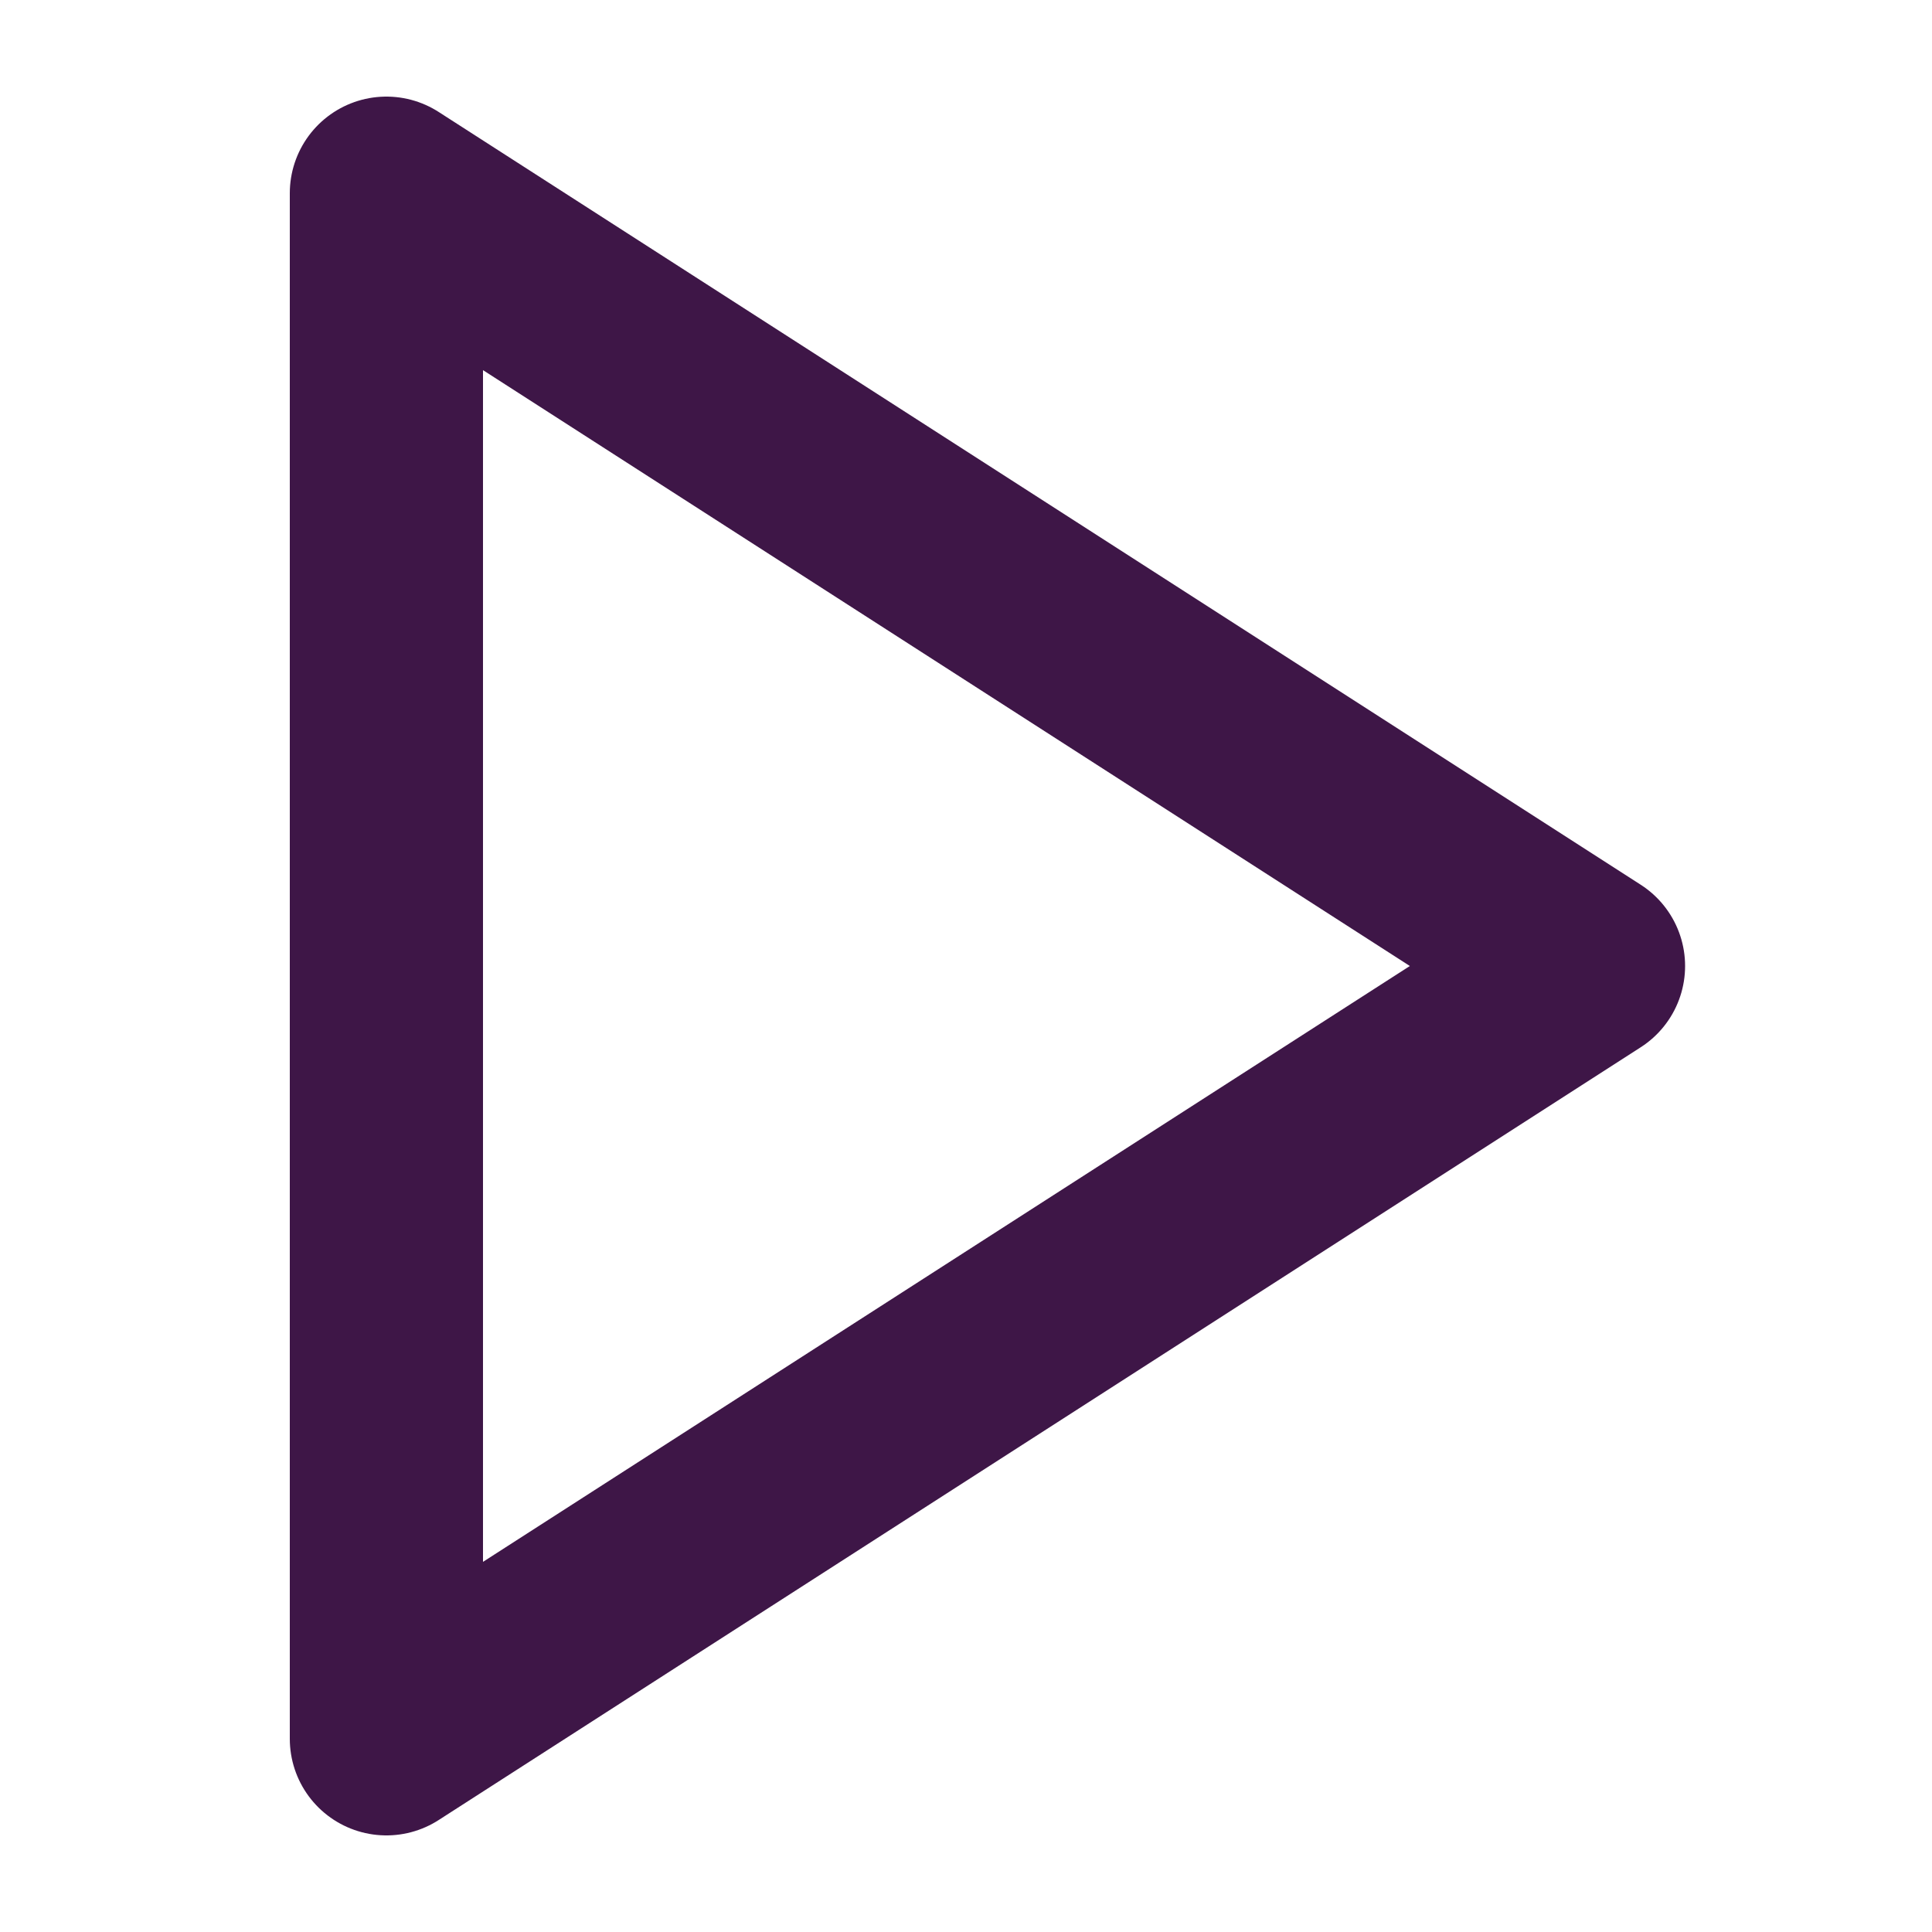
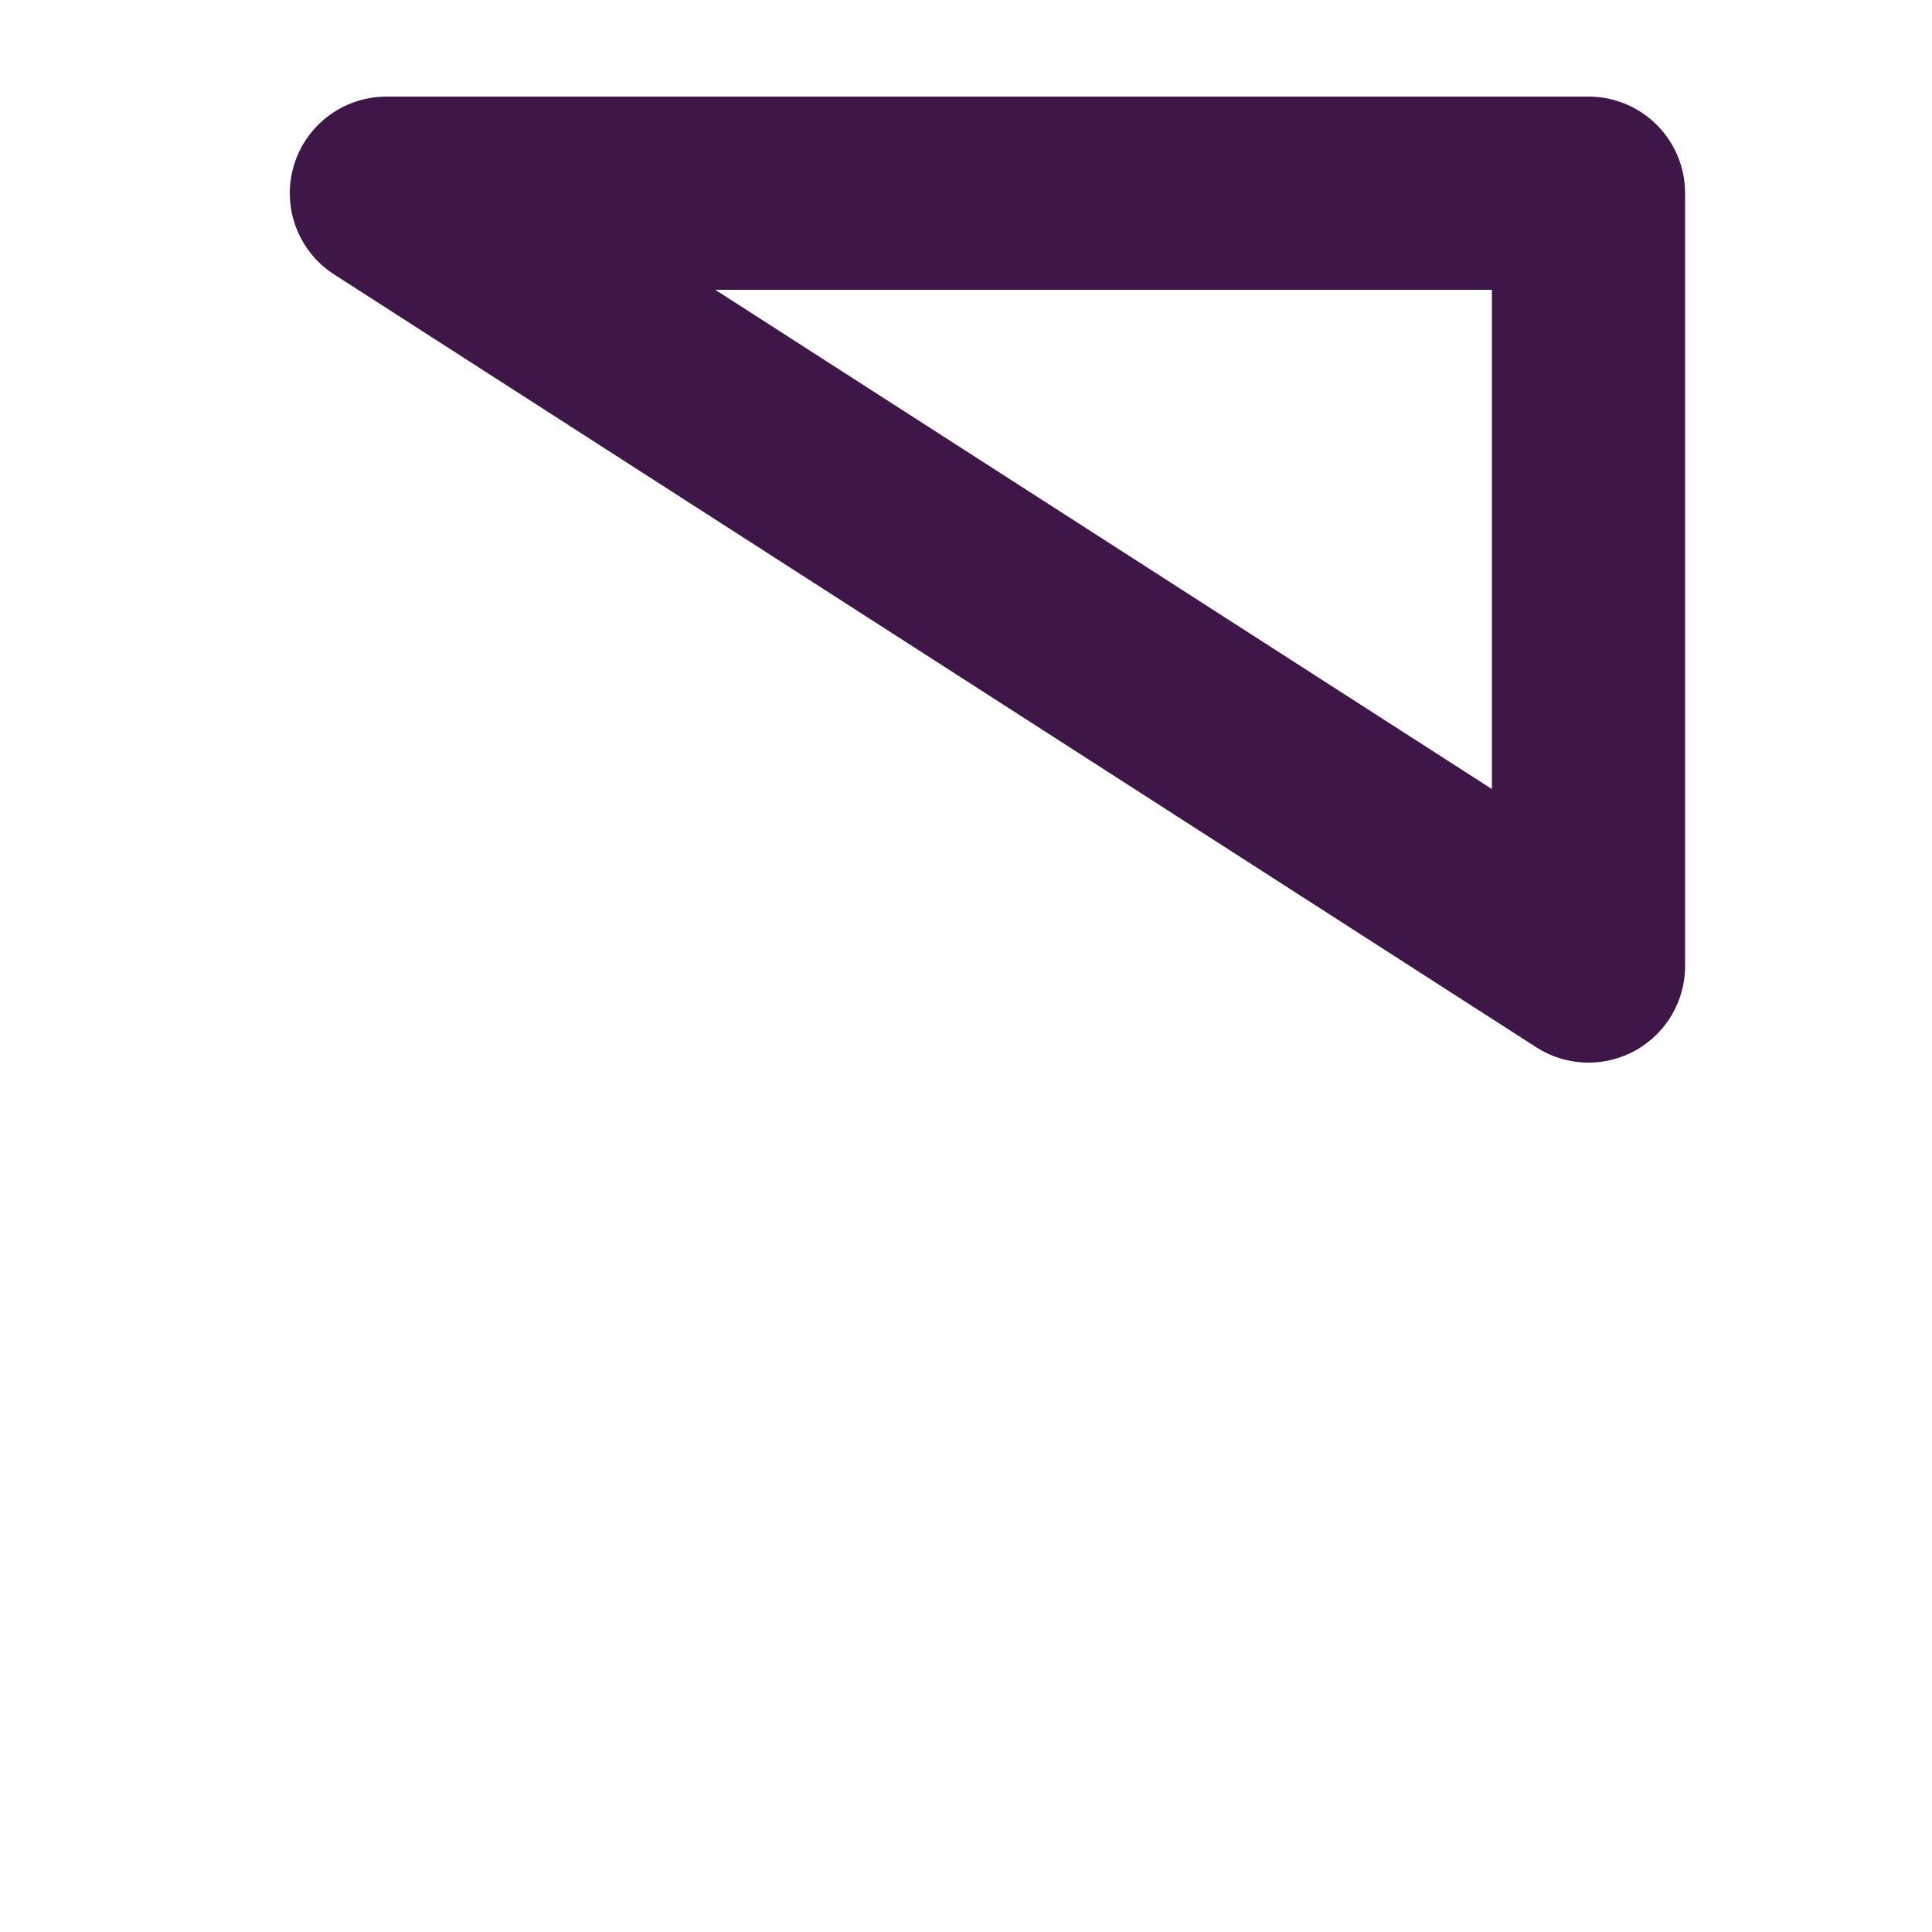
<svg xmlns="http://www.w3.org/2000/svg" width="20" height="20" viewBox="0 0 20 20" fill="none">
-   <path d="M4 2L16.444 10L4 18V2Z" stroke="#3E1647" stroke-width="2" stroke-linecap="round" stroke-linejoin="round" />
+   <path d="M4 2L16.444 10V2Z" stroke="#3E1647" stroke-width="2" stroke-linecap="round" stroke-linejoin="round" />
</svg>